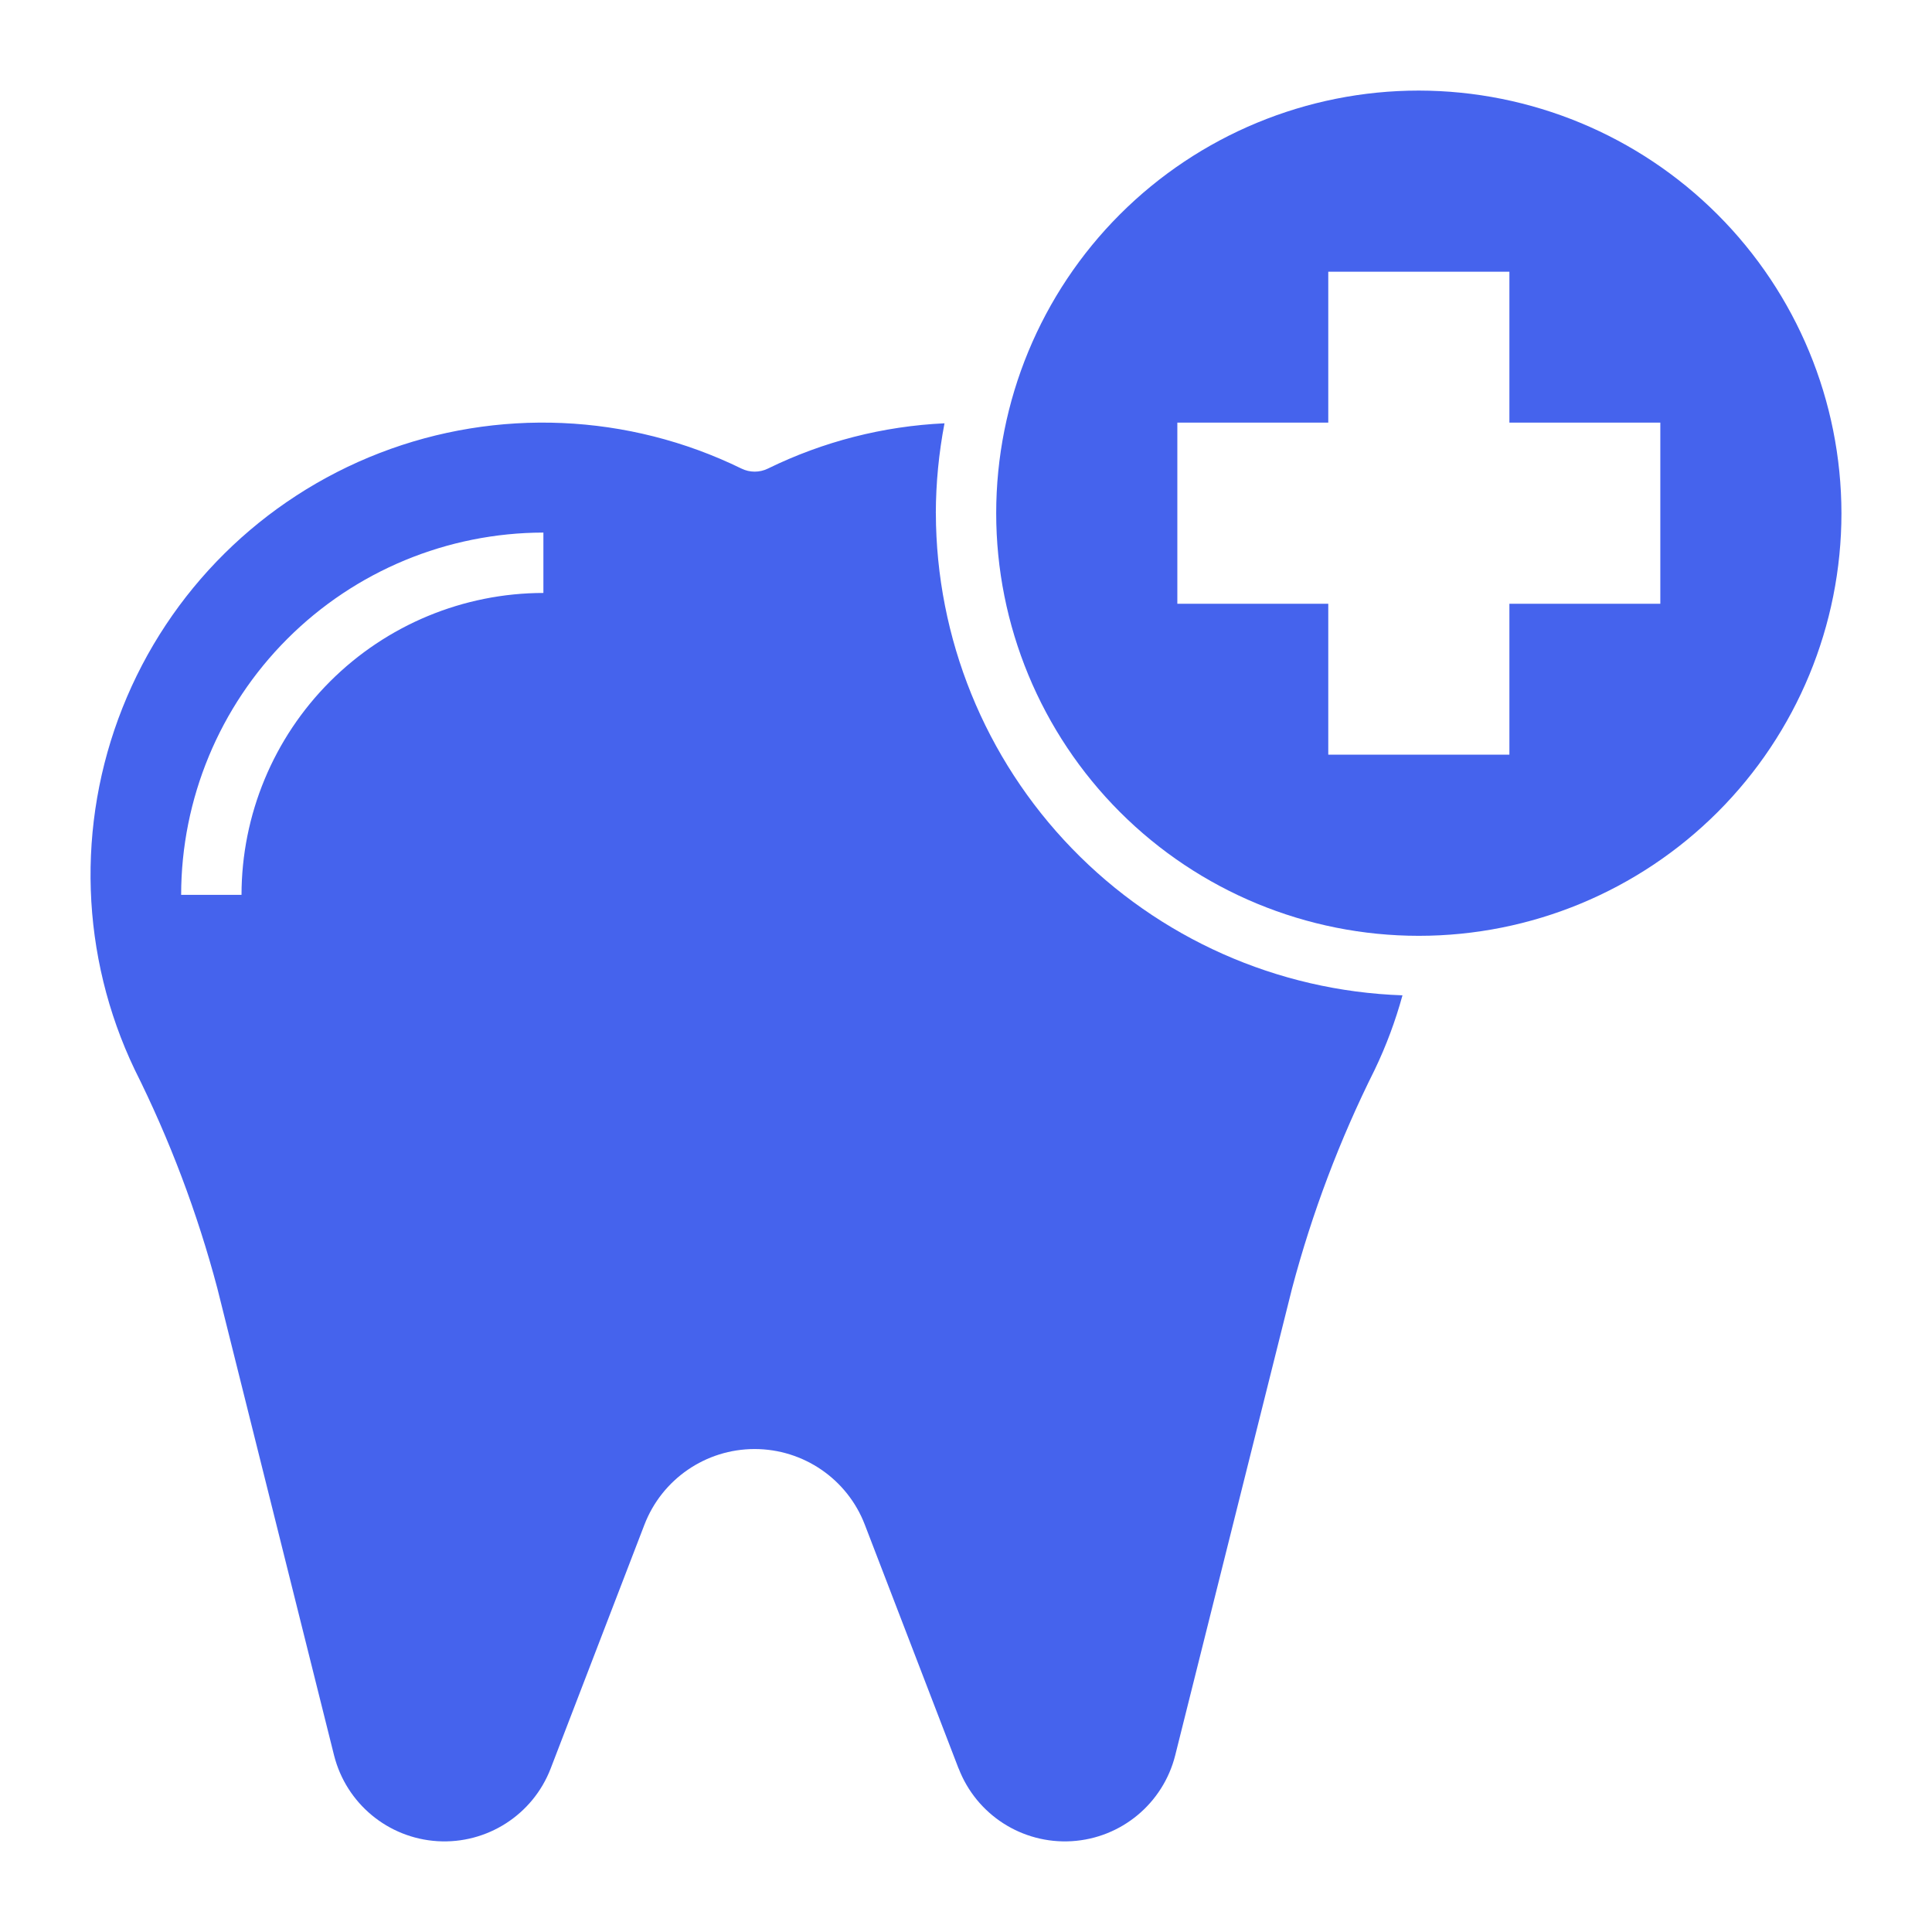
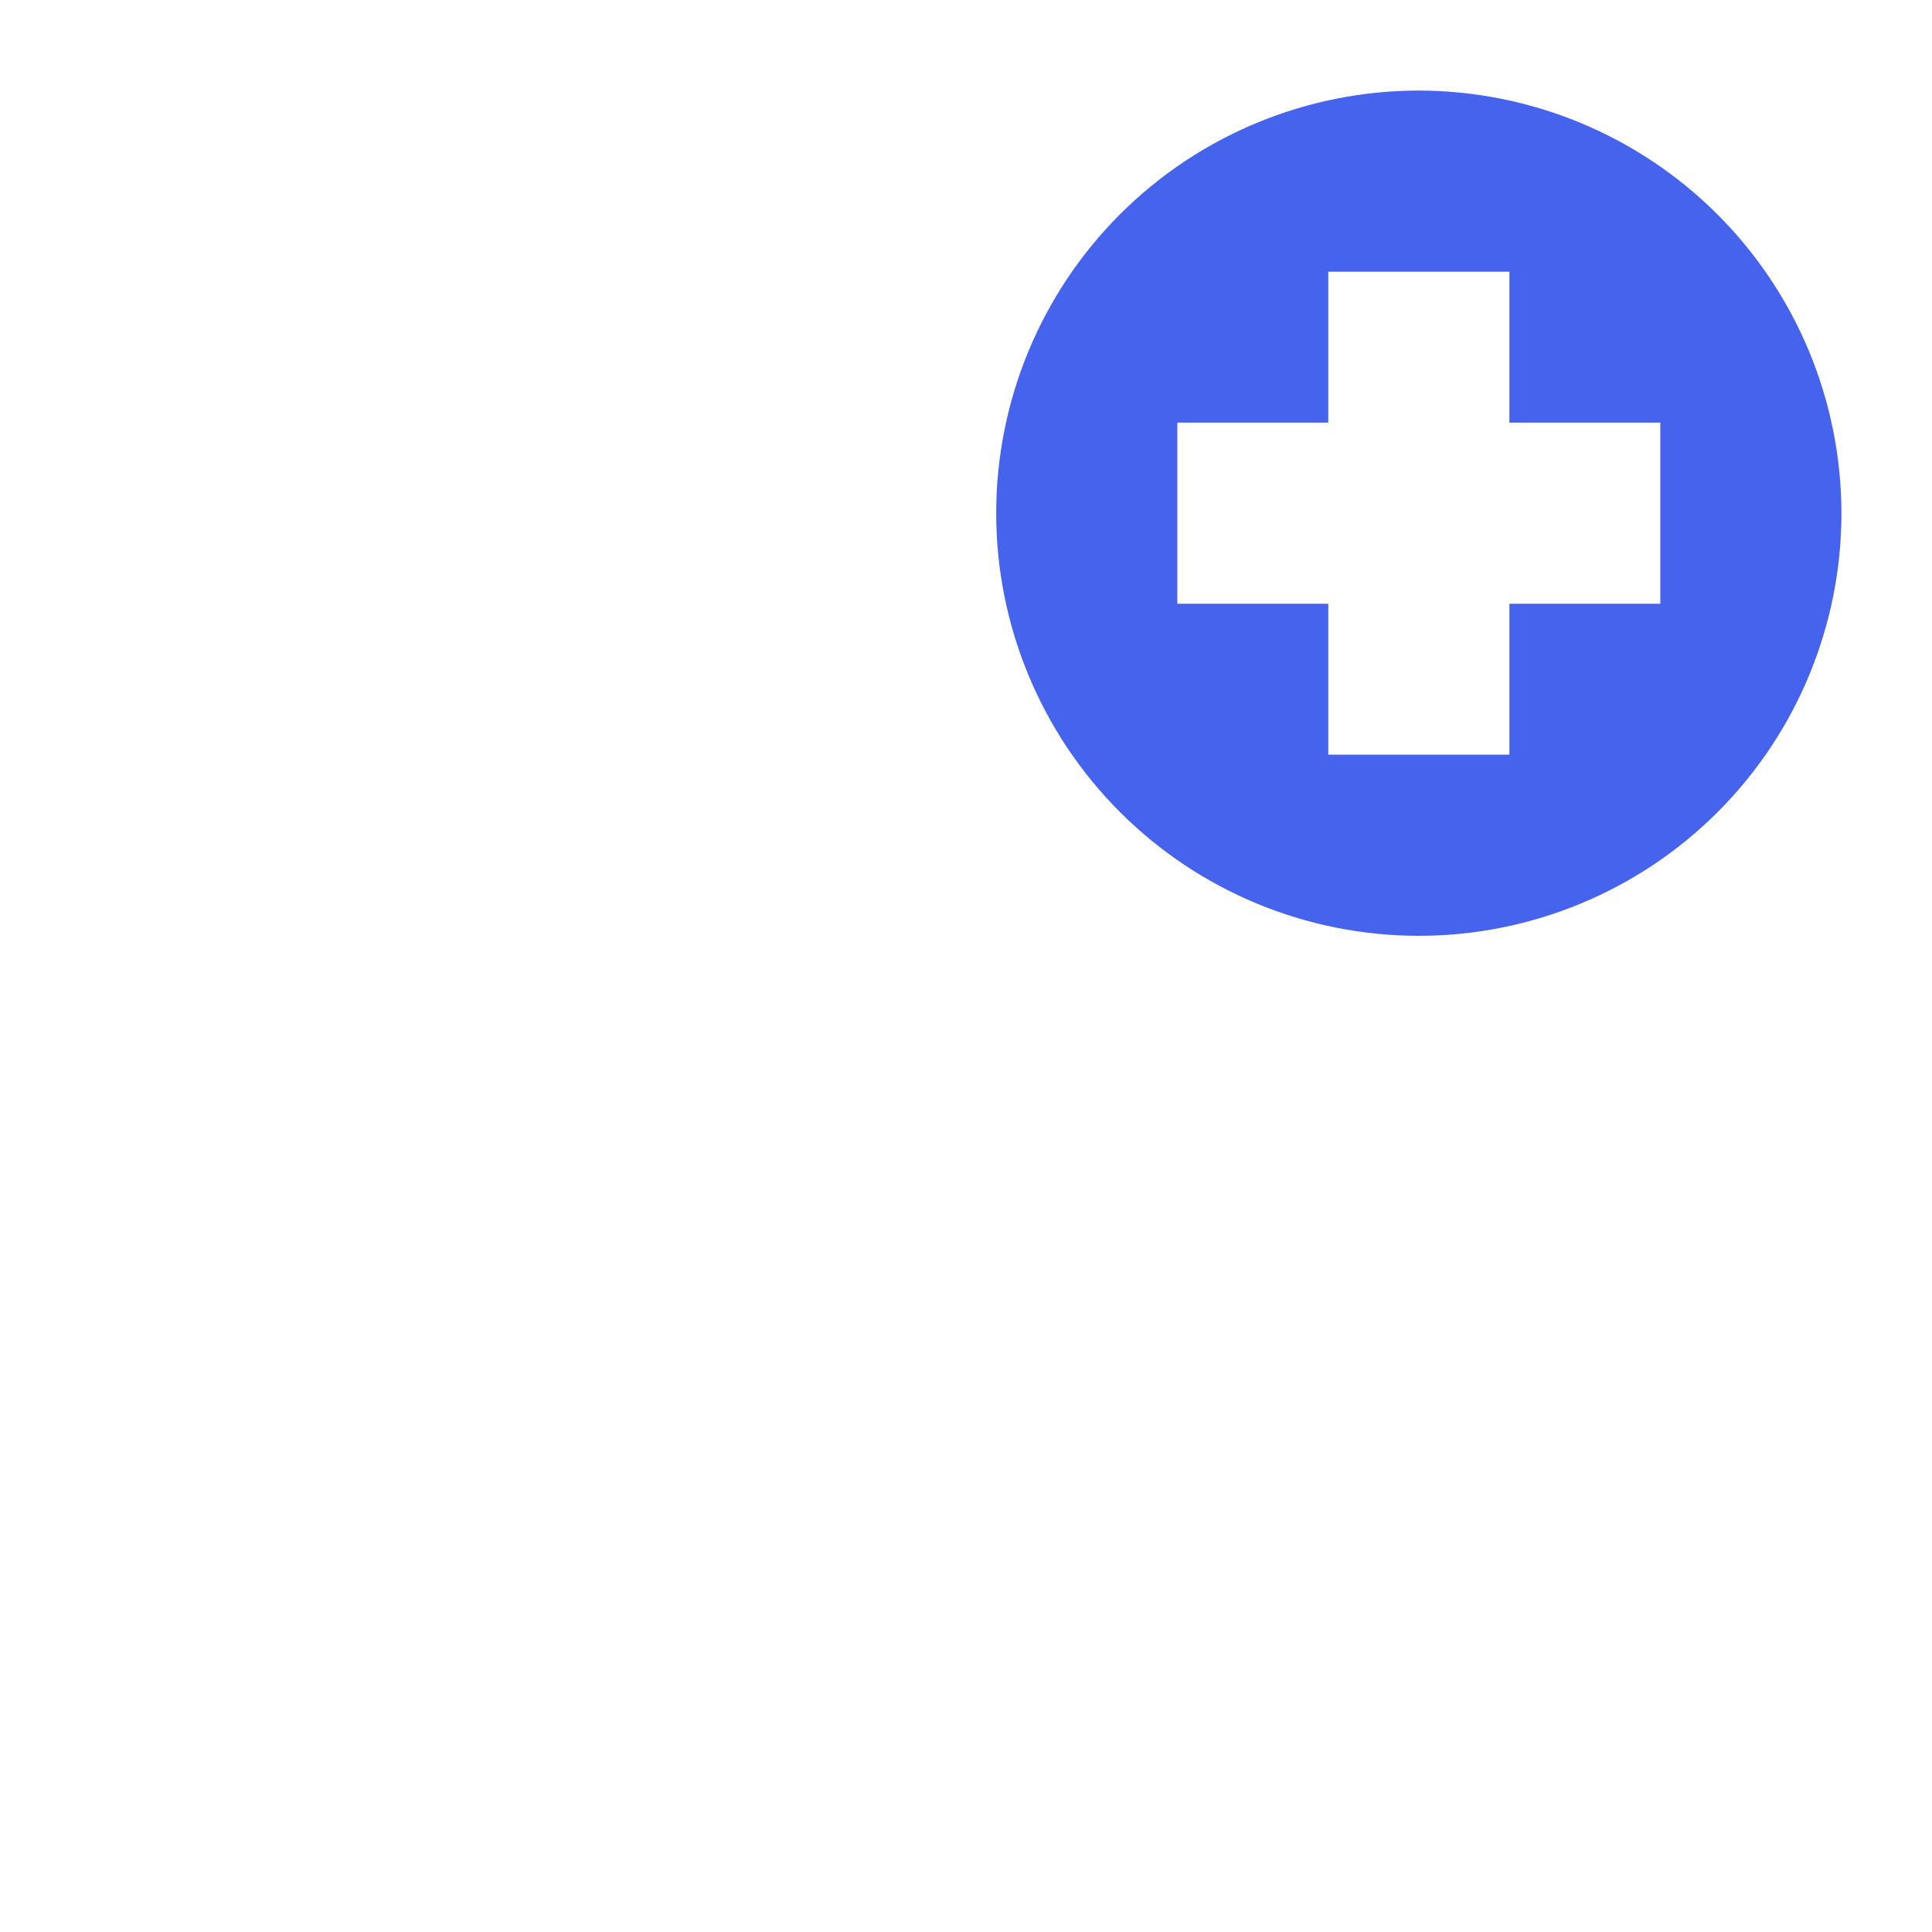
<svg xmlns="http://www.w3.org/2000/svg" width="100pt" height="100pt" version="1.1" viewBox="0 0 100 100">
  <g fill="#4563ed">
    <path d="m73.438 4.688c-5.801 0-11.367 2.305-15.469 6.406s-6.406 9.668-6.406 15.469 2.305 11.367 6.406 15.469 9.668 6.406 15.469 6.406 11.367-2.305 15.469-6.406 6.406-9.668 6.406-15.469c-0.008-5.801-2.312-11.359-6.414-15.461-4.102-4.102-9.66-6.406-15.461-6.414zm12.5 26.562h-7.812v7.812h-9.375v-7.812h-7.812v-9.375h7.812v-7.812h9.375v7.812h7.812z" />
-     <path d="m48.438 26.562c0.004-1.562 0.156-3.117 0.449-4.652-3.176 0.148-6.285 0.945-9.141 2.344-0.43 0.211-0.938 0.211-1.367 0-5.856-2.863-12.645-3.156-18.723-0.809-6.082 2.352-10.91 7.129-13.316 13.191-2.406 6.059-2.18 12.848 0.633 18.73 1.809 3.617 3.242 7.41 4.277 11.32l6.039 24.164c0.625 2.492 2.793 4.293 5.356 4.449 2.566 0.156 4.938-1.367 5.859-3.766l4.852-12.617c0.91-2.359 3.176-3.914 5.703-3.914s4.797 1.555 5.703 3.914l4.852 12.617h0.004c0.922 2.398 3.289 3.922 5.856 3.766s4.731-1.957 5.356-4.449l6.047-24.164c1.035-3.906 2.469-7.699 4.277-11.316 0.594-1.238 1.074-2.527 1.438-3.852-6.473-0.223-12.609-2.949-17.113-7.606-4.504-4.652-7.027-10.875-7.039-17.352zm-20.312 4.129c-4.144 0.004-8.113 1.652-11.043 4.582-2.93 2.93-4.578 6.902-4.582 11.043h-3.125c0.004-4.969 1.984-9.738 5.496-13.25 3.516-3.516 8.281-5.492 13.254-5.5z" />
  </g>
</svg>